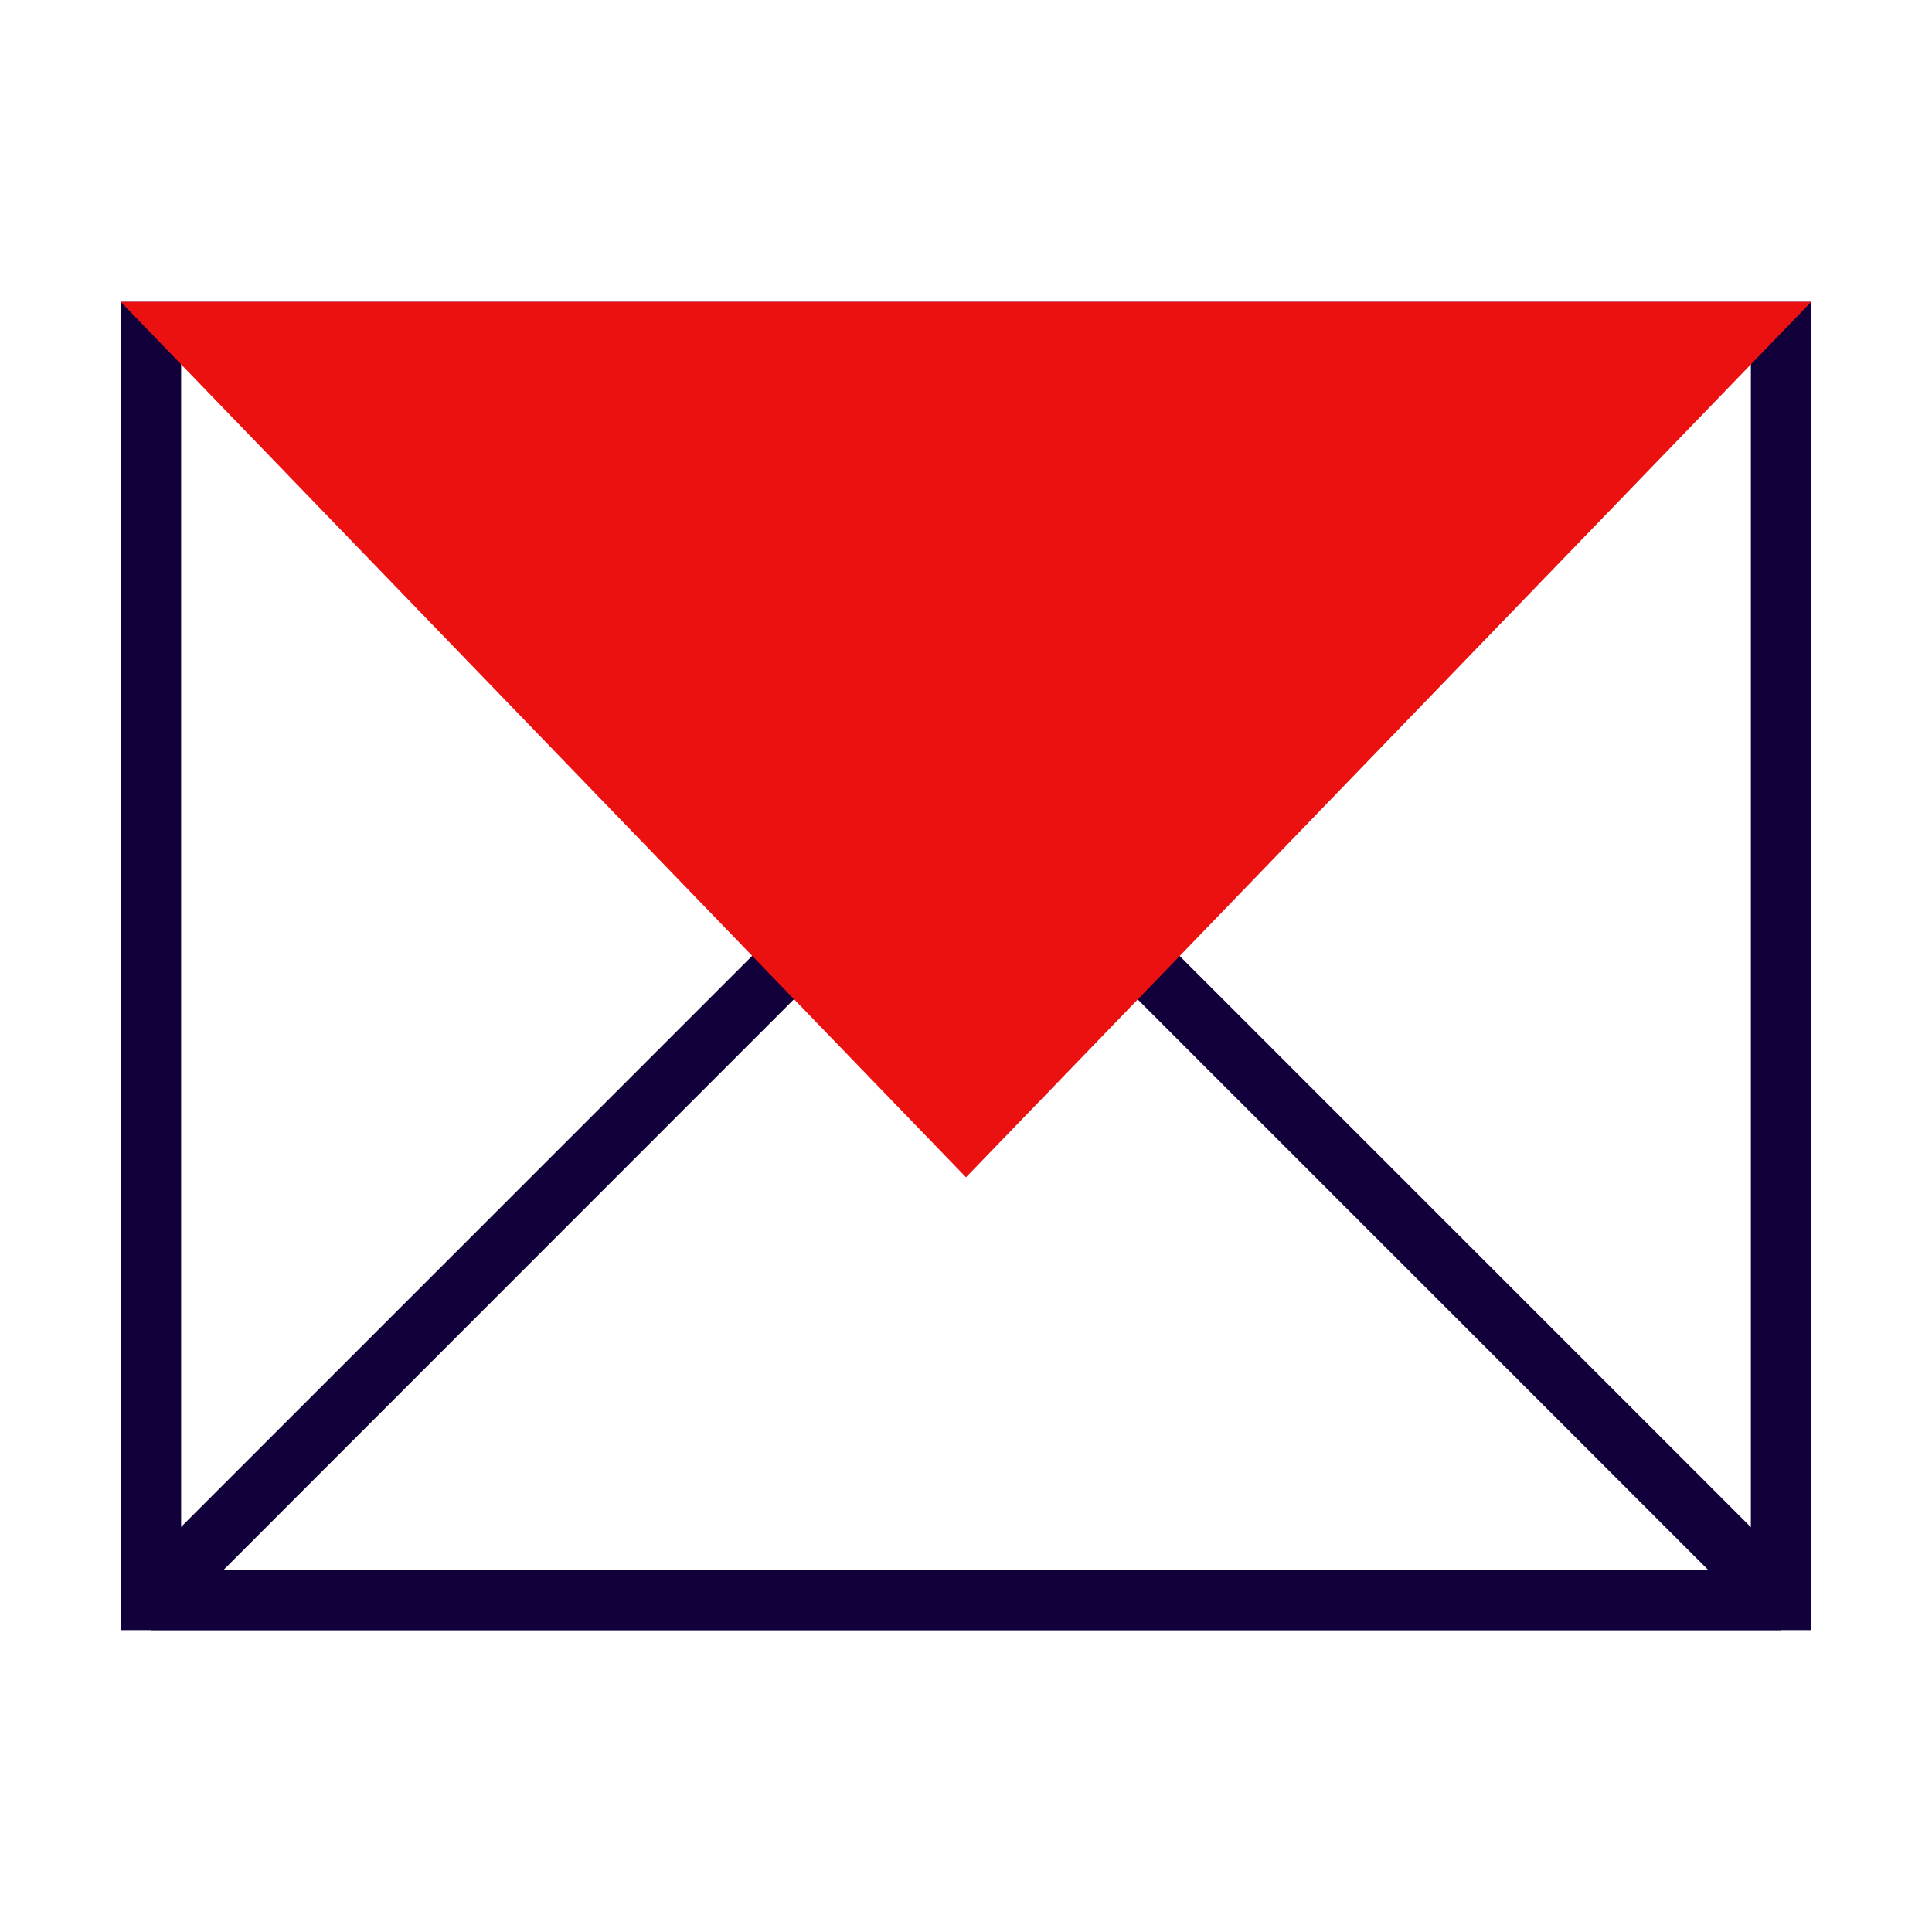
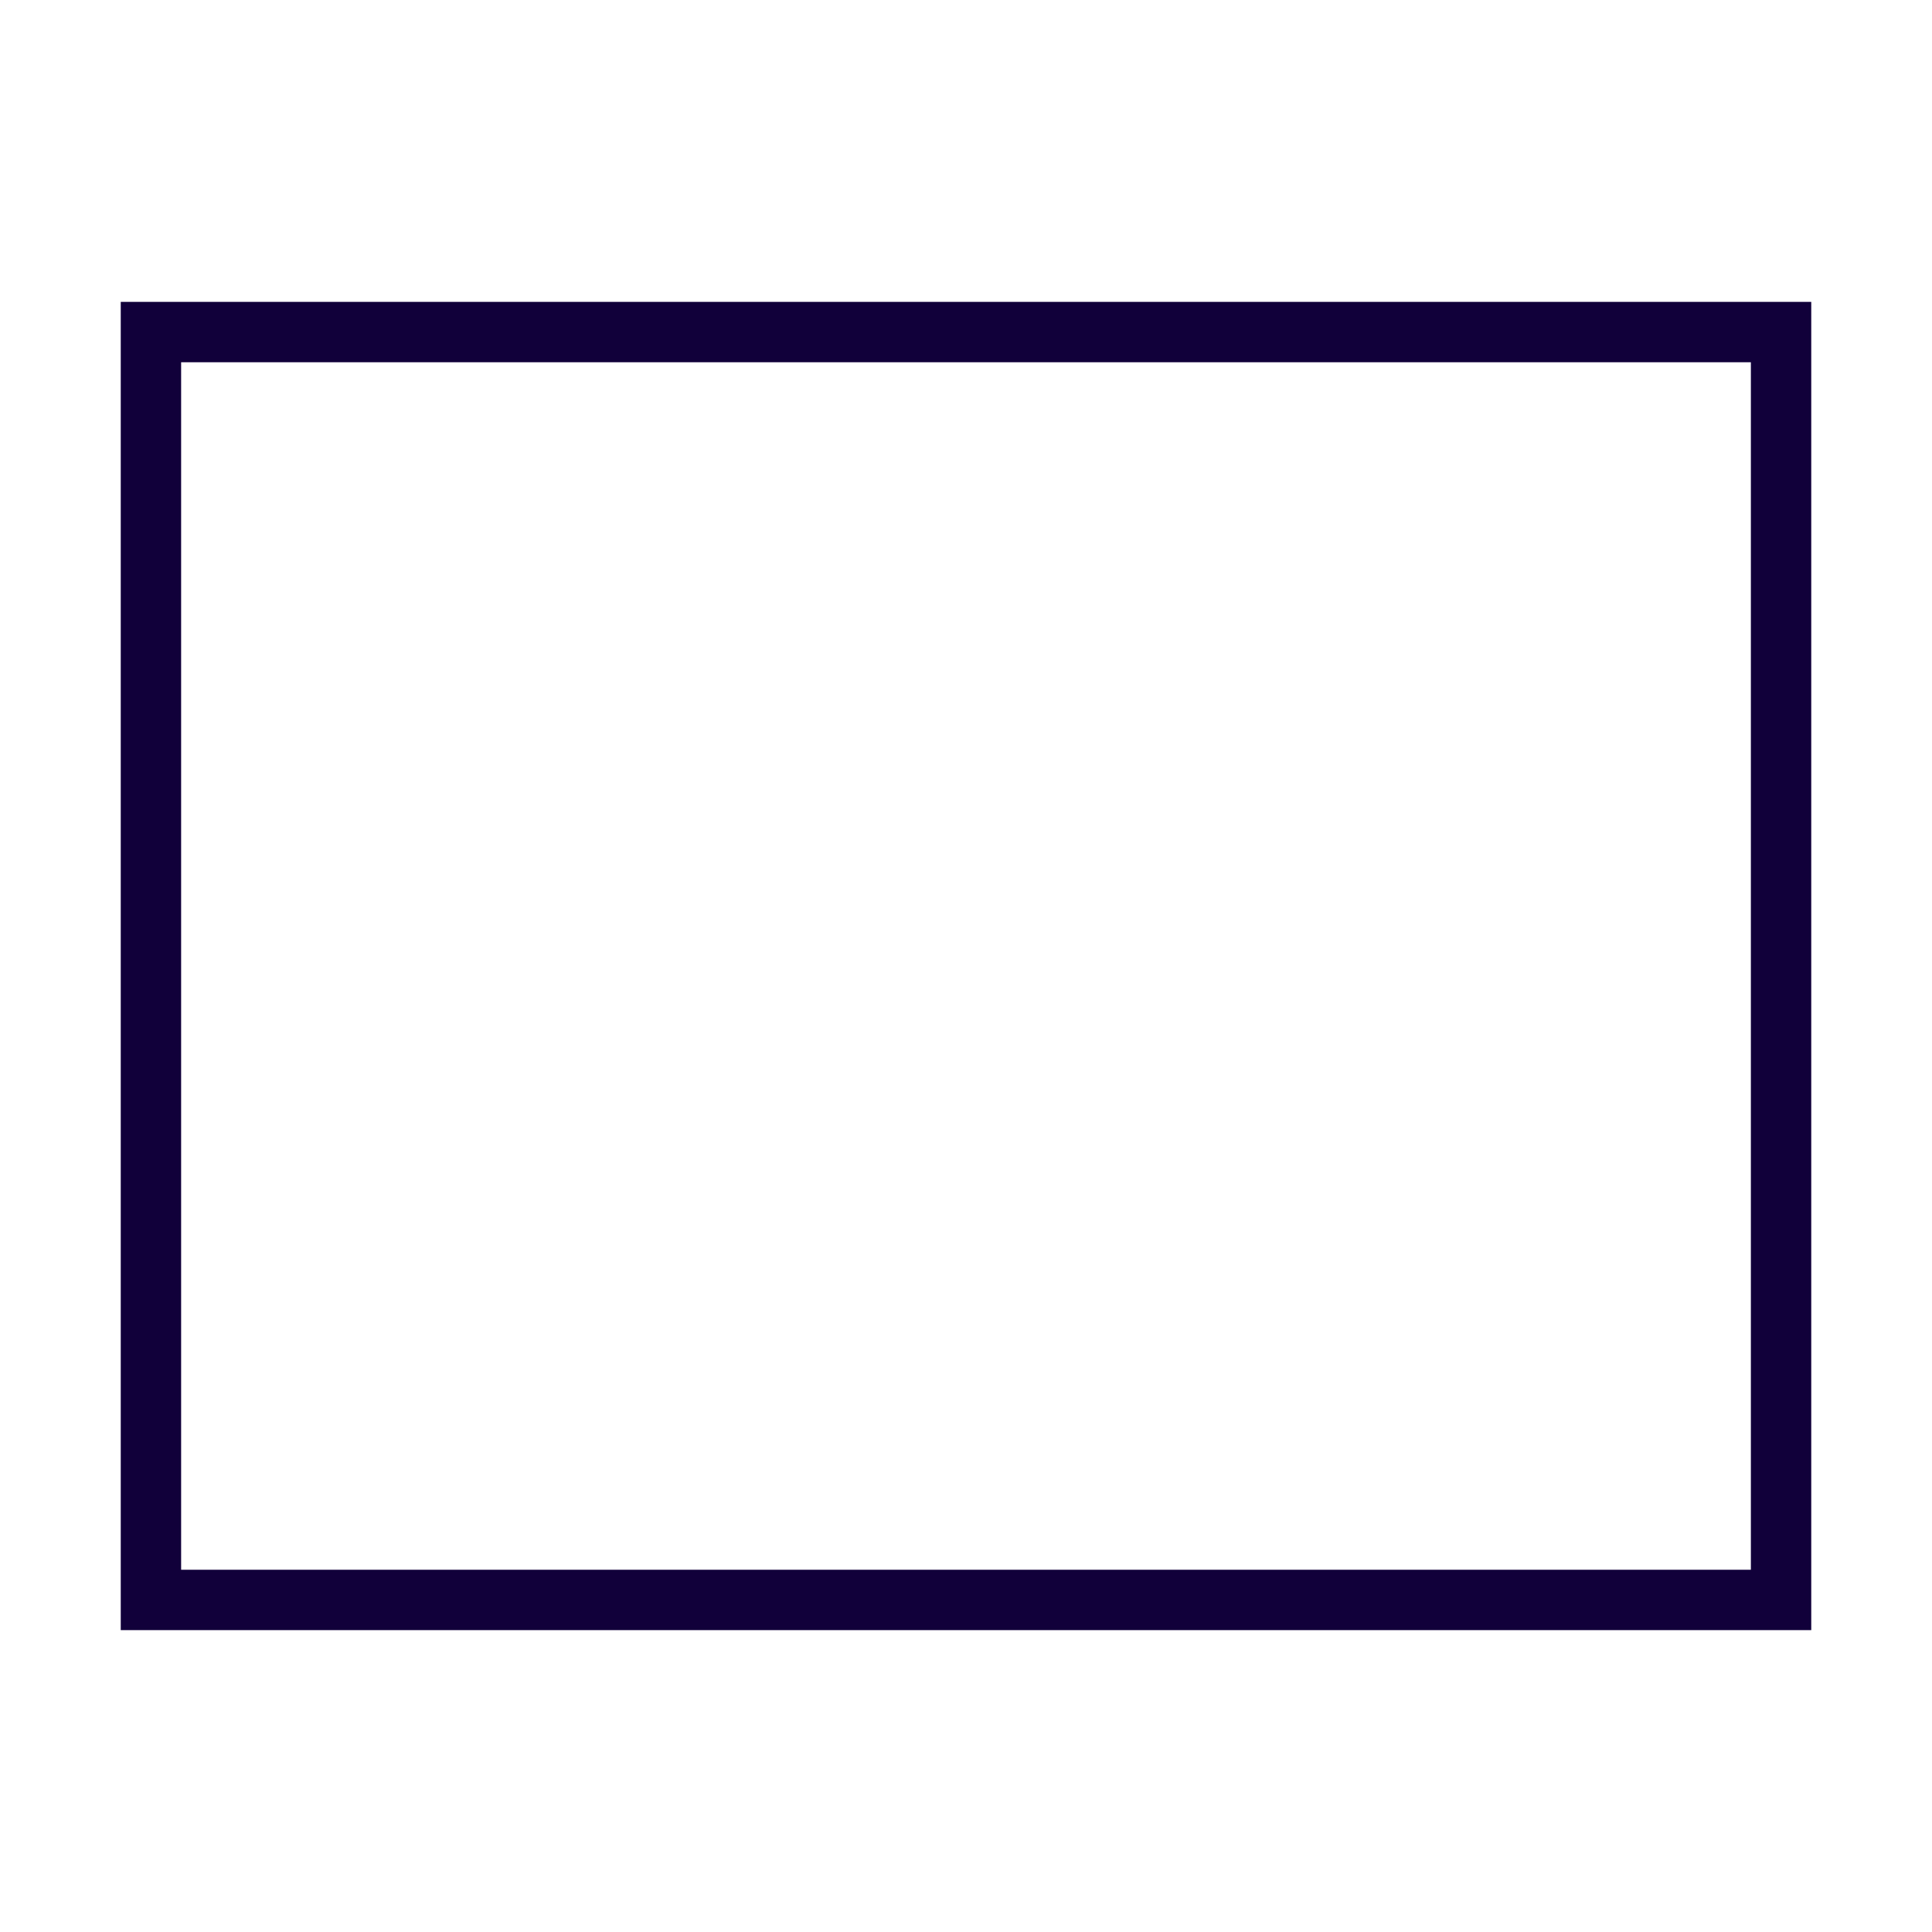
<svg xmlns="http://www.w3.org/2000/svg" width="64" height="64" viewBox="0 0 64 64" fill="none">
  <g clip-path="url(#clip0_120_3100)">
    <path d="M60 54H4V10H60V54ZM6 52H58V12H6V52Z" fill="#11003A" />
-     <path d="M59 54H5L4.29 52.29L31.29 25.29H32.7L59.7 52.29L58.99 54H59ZM7.41 52H56.58L31.99 27.41L7.41 52Z" fill="#11003A" />
-     <path d="M4 10L32 39L60 10H4Z" fill="#EB1111" />
  </g>
  <defs>
    <clipPath id="clip0_120_3100">
      <rect width="64" height="64" fill="white" />
    </clipPath>
  </defs>
</svg>